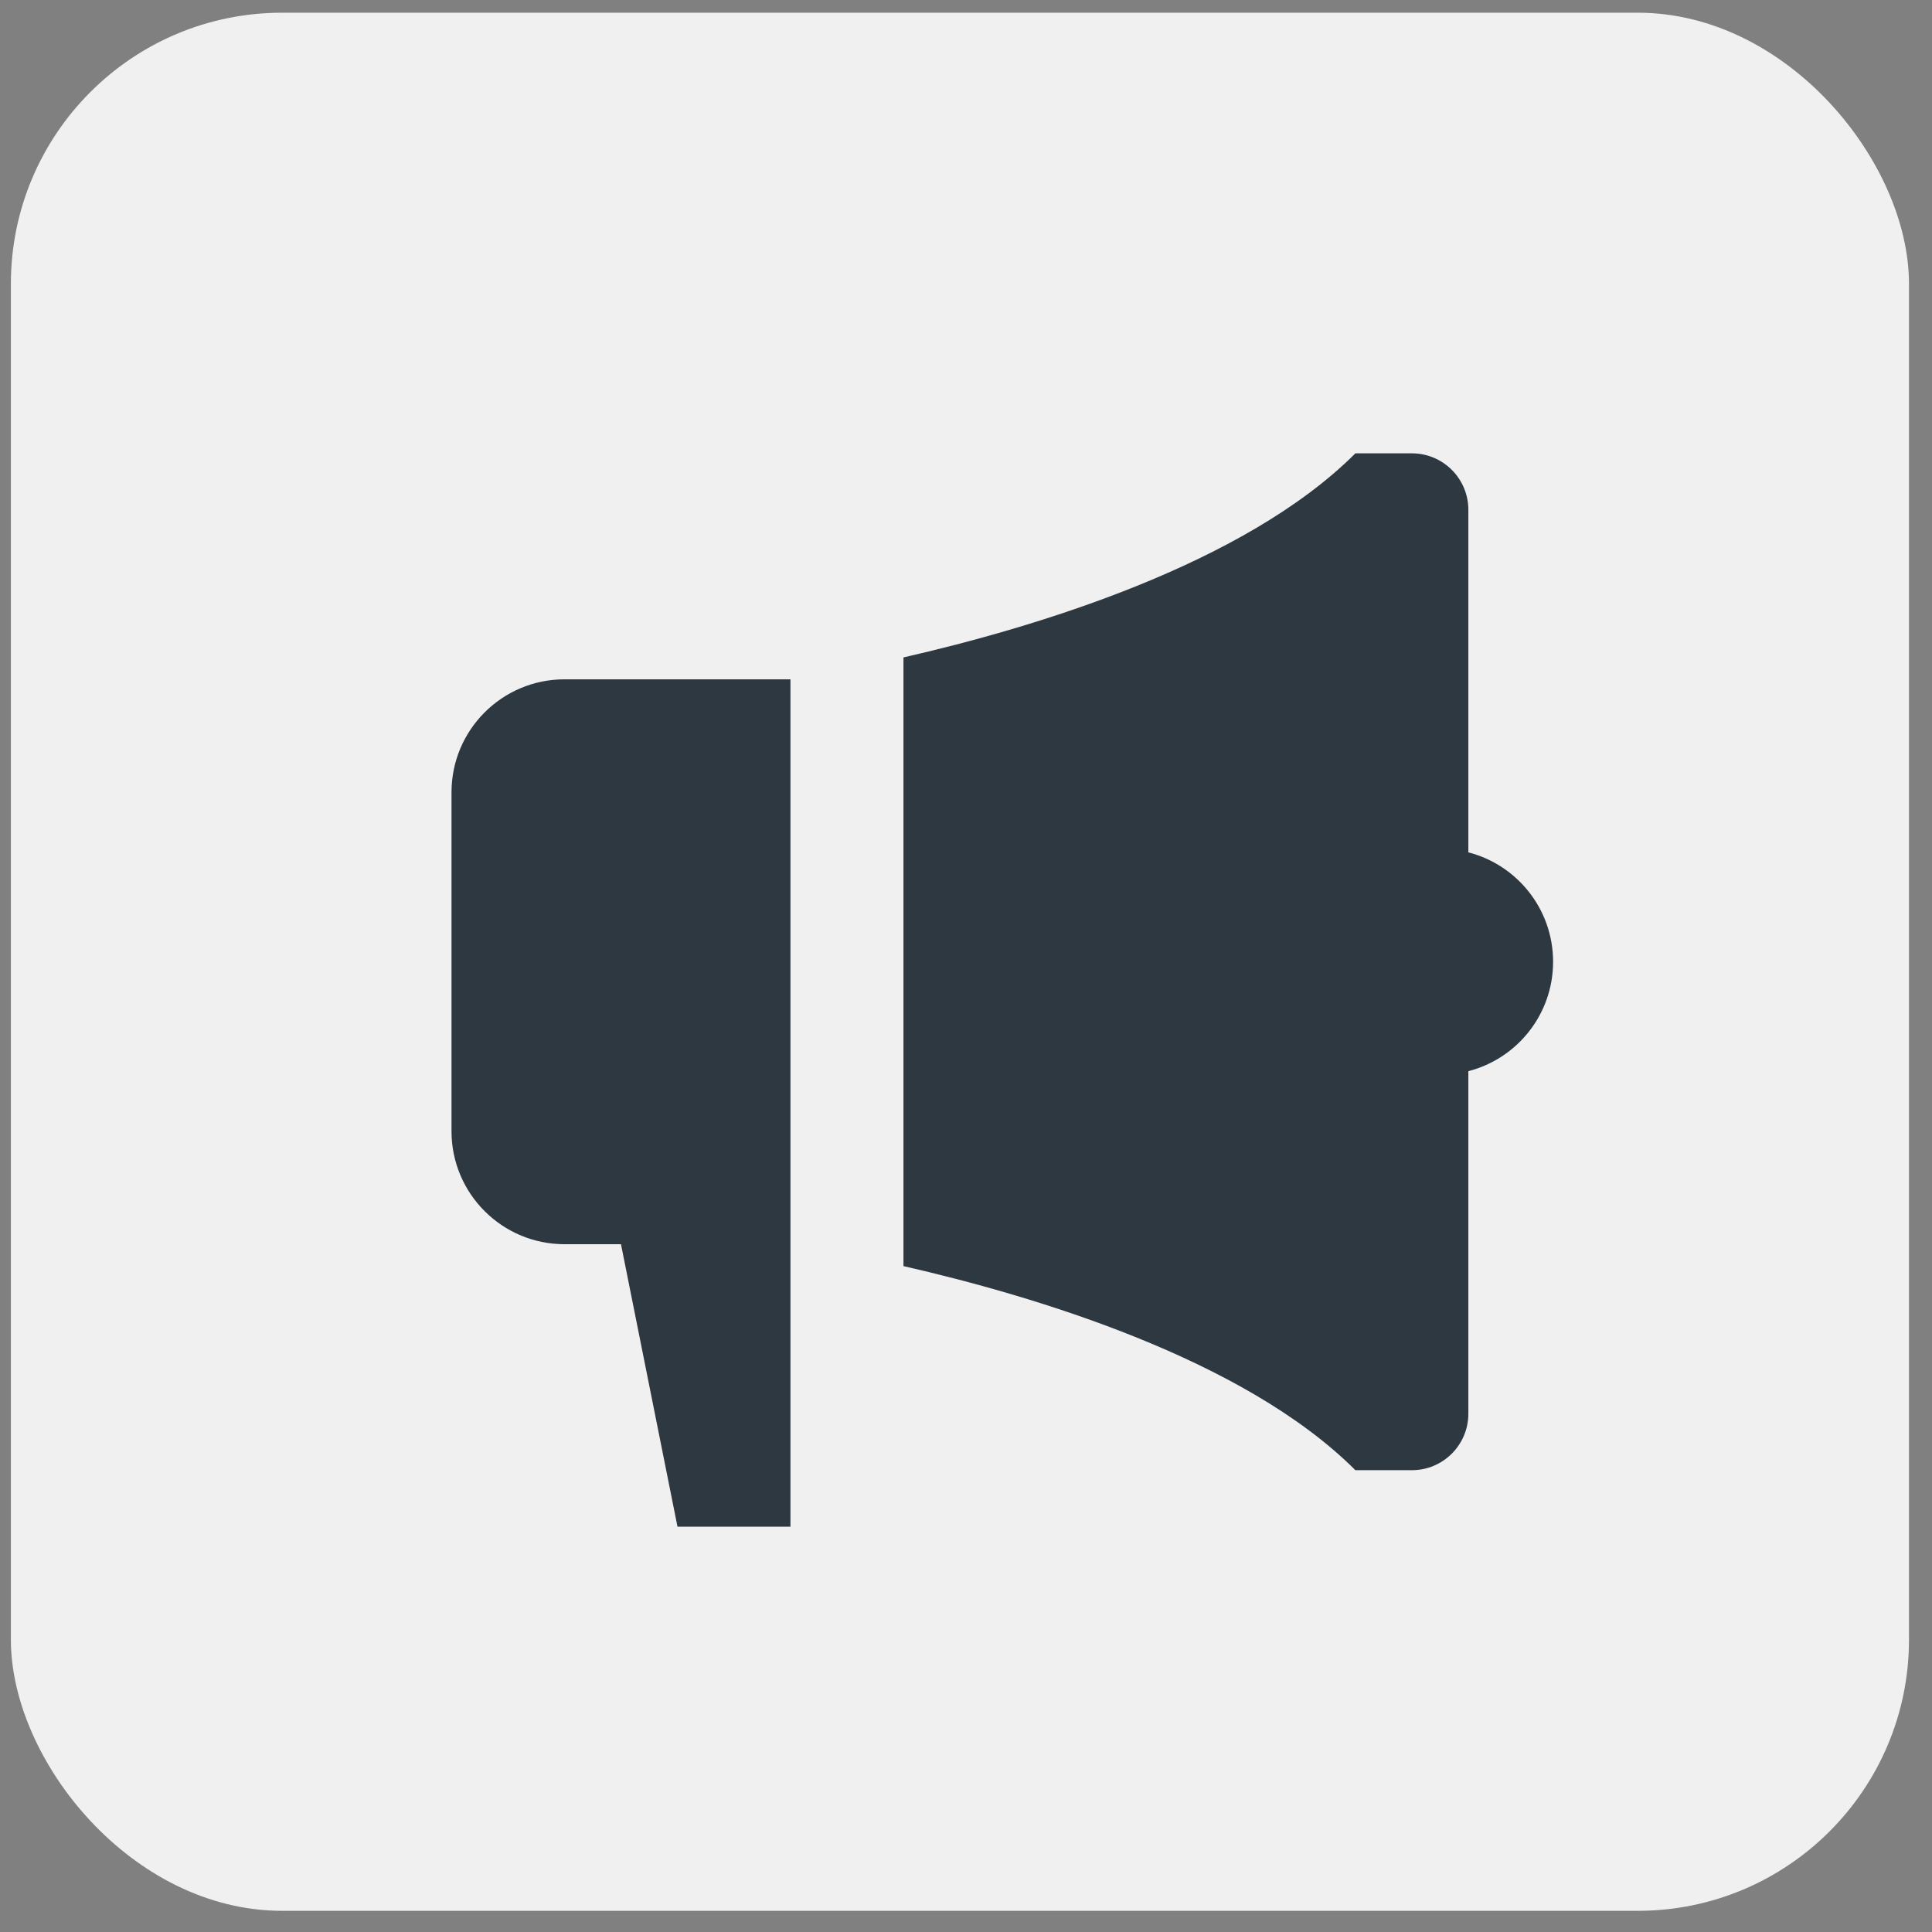
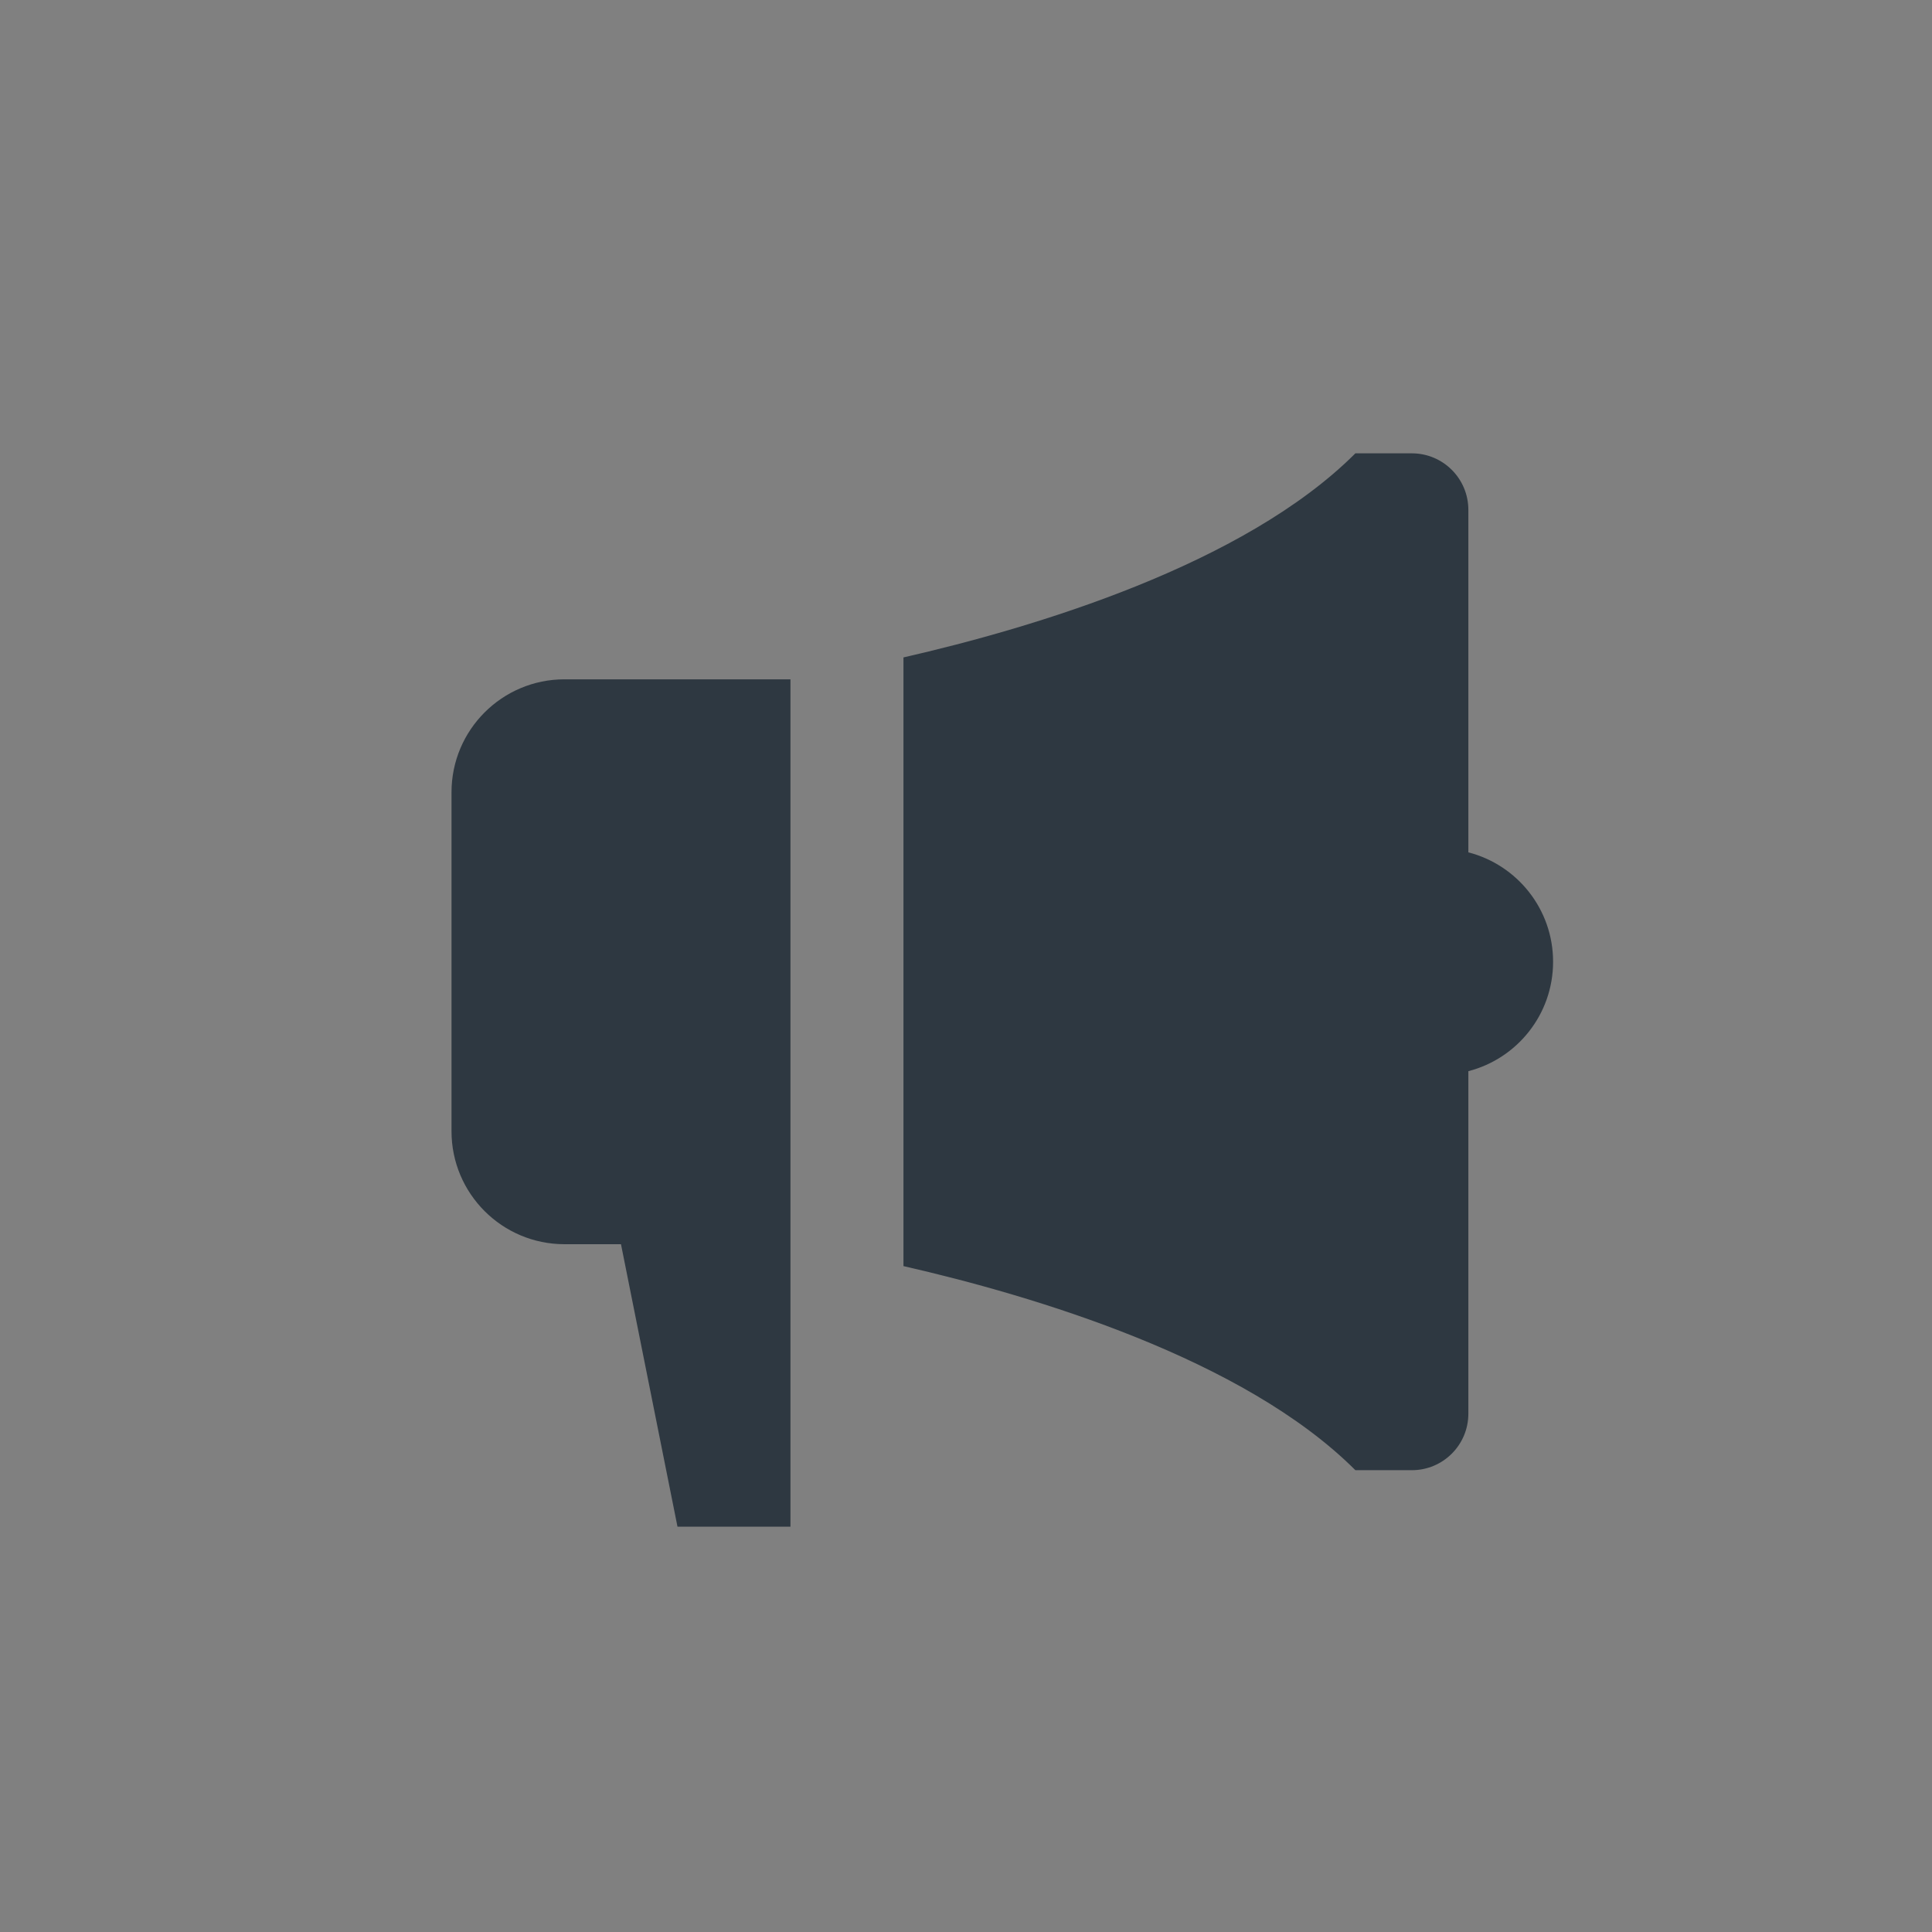
<svg xmlns="http://www.w3.org/2000/svg" width="57" height="57" viewBox="0 0 57 57" fill="none">
  <rect x="0" y="0" width="57" height="57" fill="#808080" stroke="none" />
-   <rect x="0.321" y="0.375" width="56" height="56" rx="8" fill="#F0F0F1" />
  <path d="M43.321 25.147V15.042C43.321 14.121 42.575 13.375 41.655 13.375H39.988C36.69 16.673 30.492 18.52 26.655 19.396V37.354C30.492 38.23 36.69 40.077 39.988 43.375H41.655C42.575 43.375 43.321 42.629 43.321 41.708V31.603C44.759 31.233 45.821 29.928 45.821 28.375C45.821 26.822 44.759 25.517 43.321 25.147ZM16.655 20.042C14.814 20.042 13.321 21.534 13.321 23.375V33.375C13.321 35.216 14.814 36.708 16.655 36.708H18.321L19.988 45.042H23.321V20.042H16.655Z" fill="#2E3841" />
</svg>